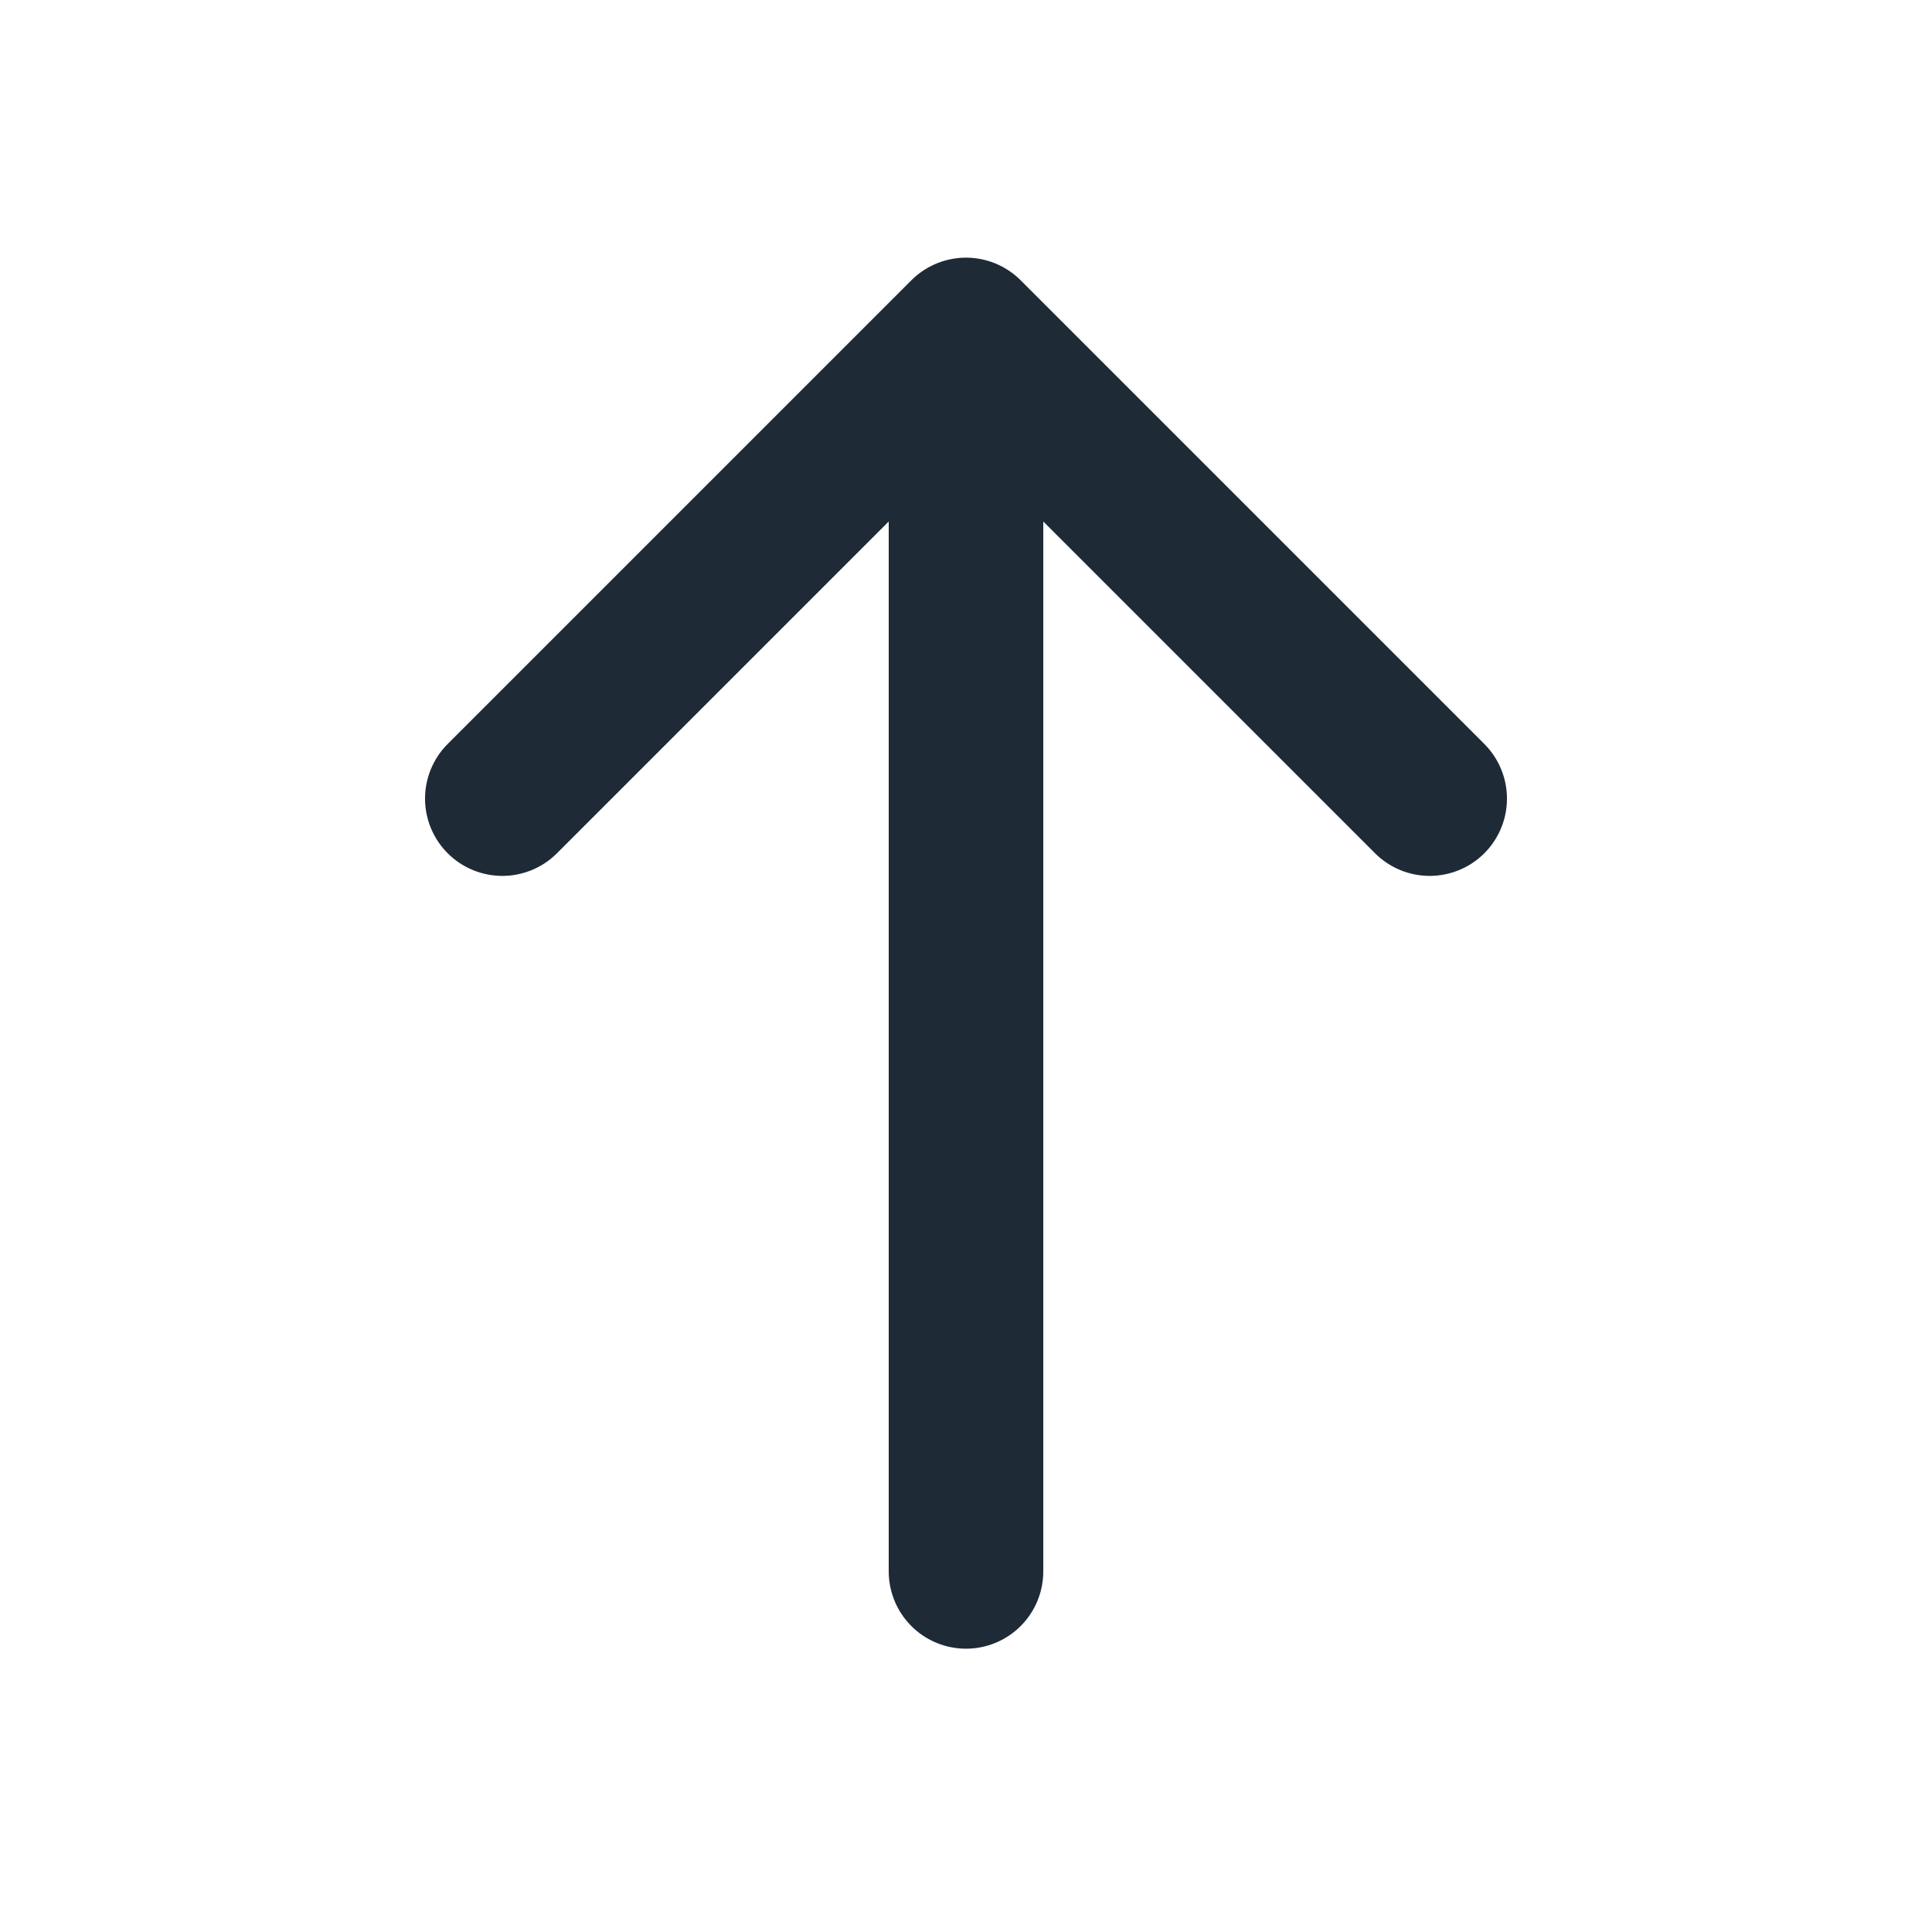
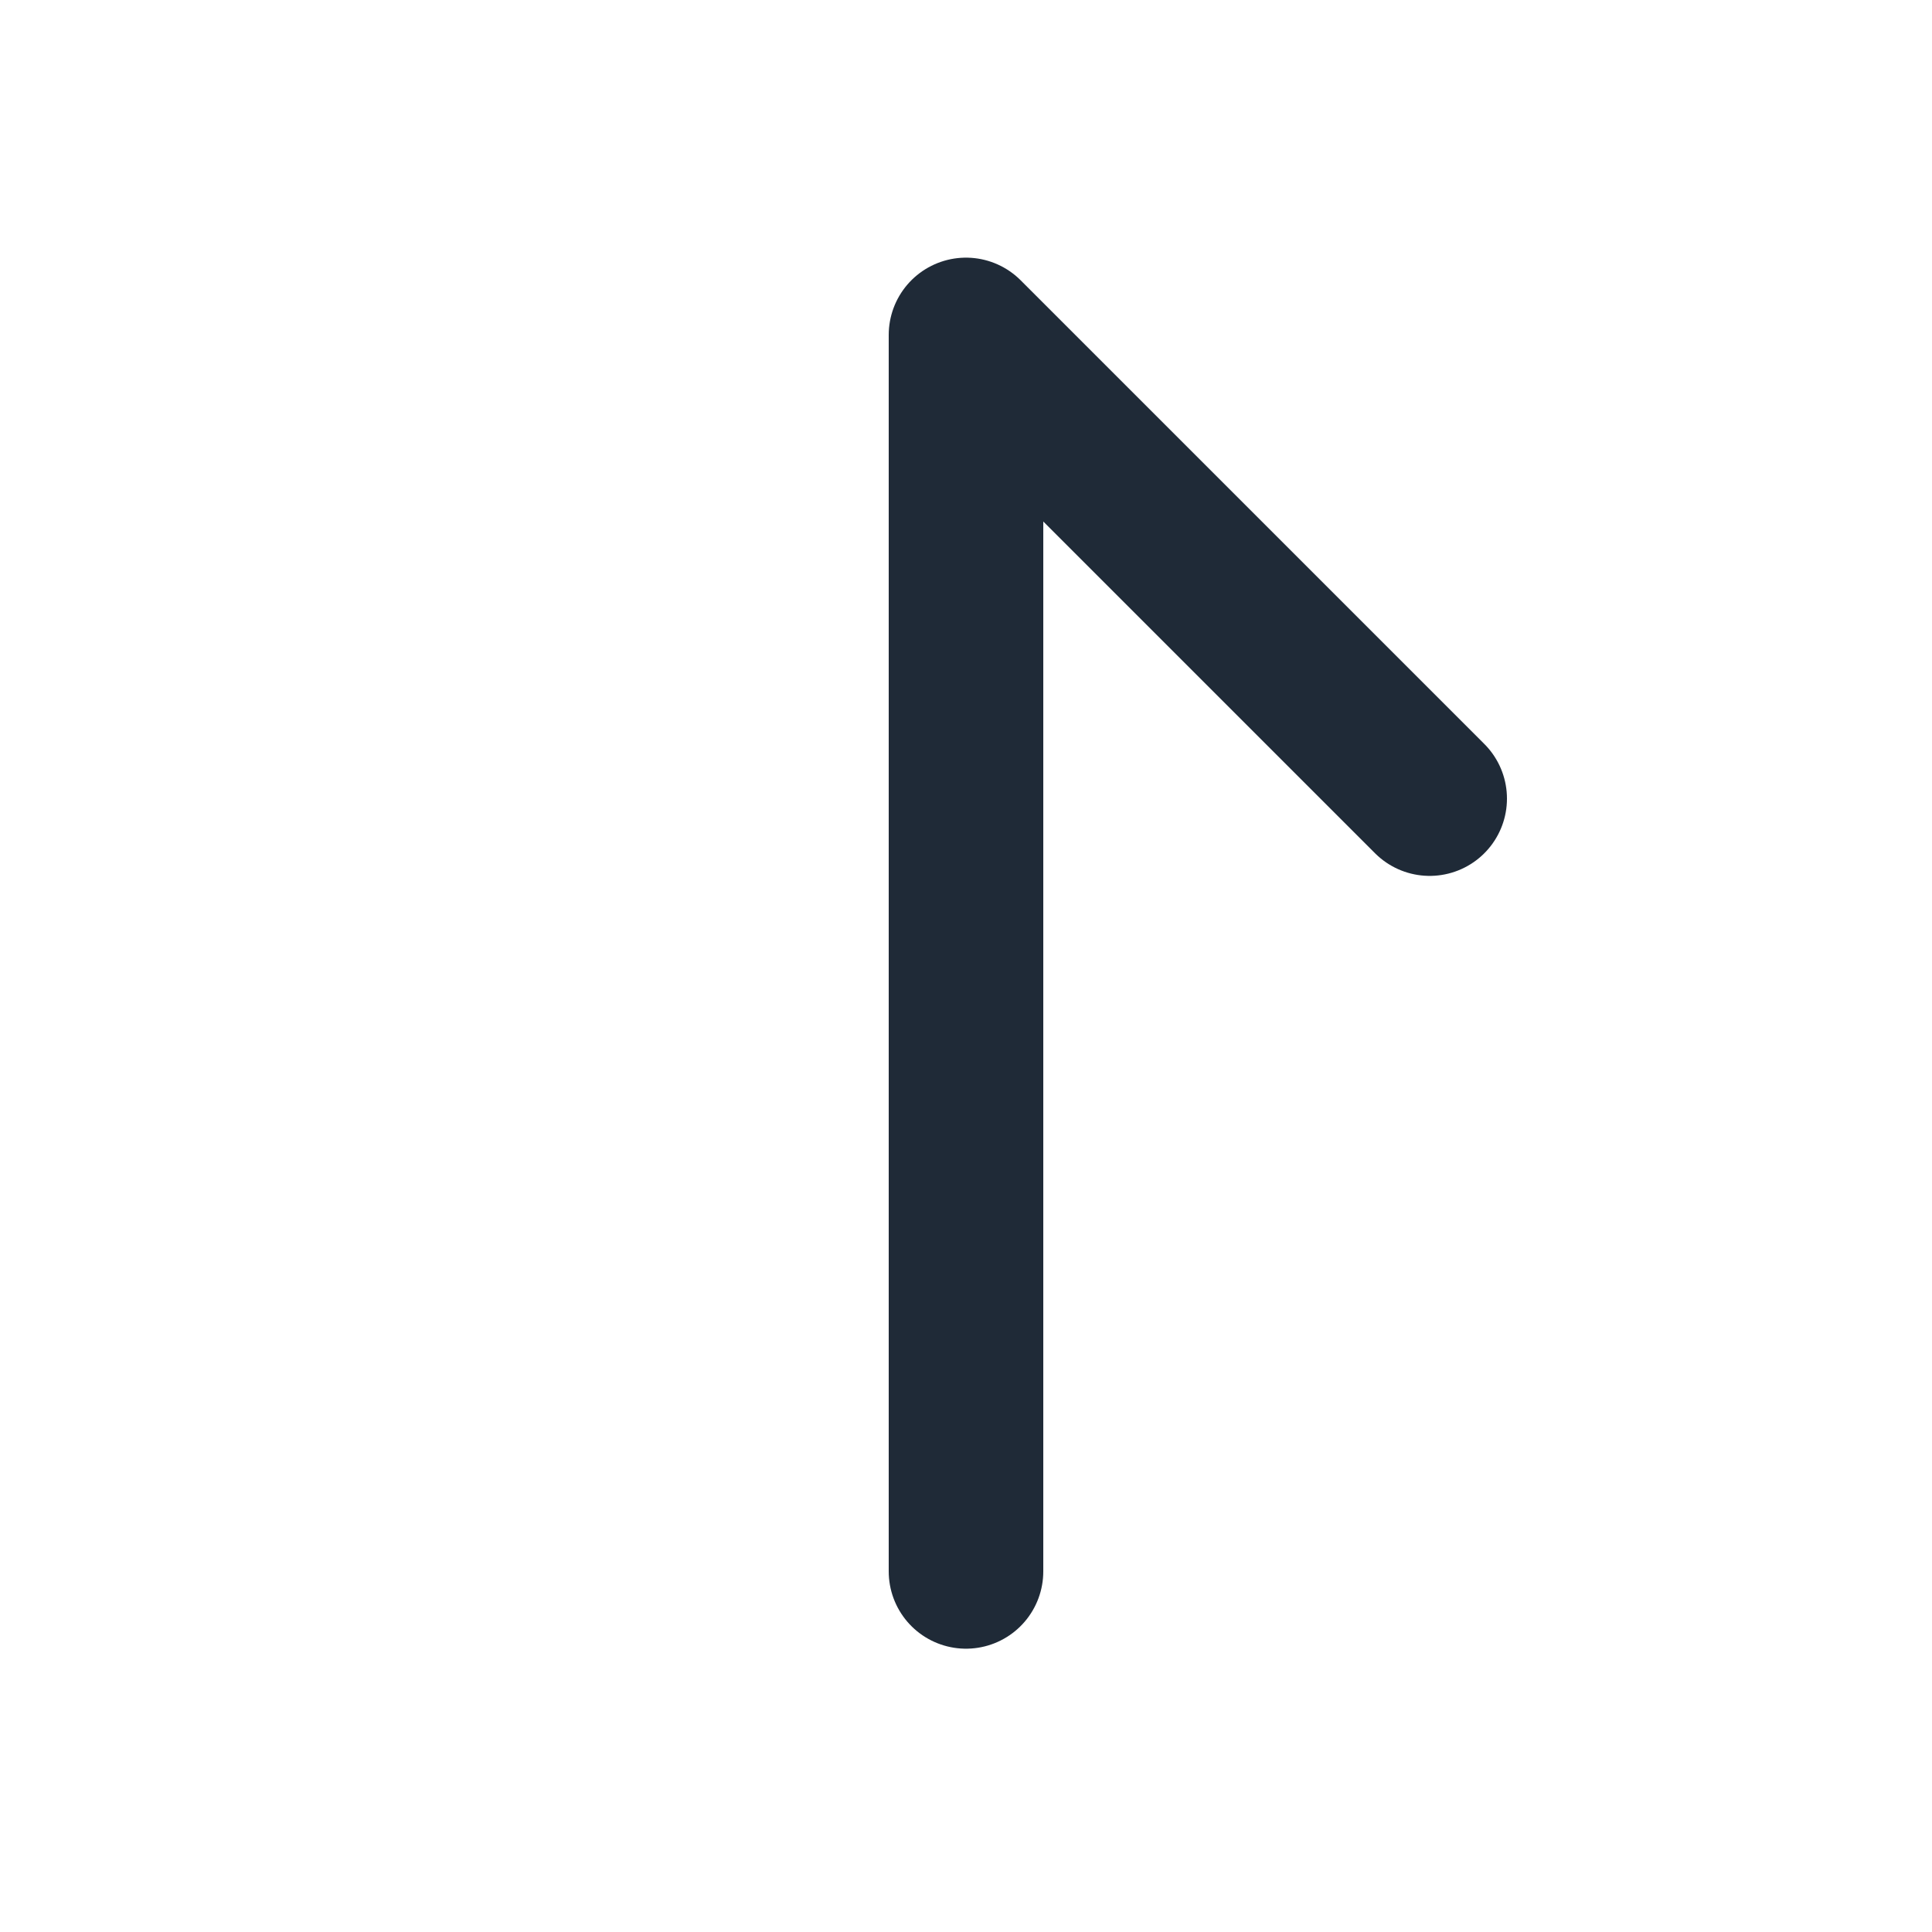
<svg xmlns="http://www.w3.org/2000/svg" width="25" height="25" viewBox="0 0 25 25" fill="none">
  <g id="arrow-narrow-right">
-     <path id="Icon" d="M12.5 20.334L12.5 4.334M12.5 4.334L6.5 10.334M12.5 4.334L18.5 10.334" stroke="#1F2A37" stroke-width="2" stroke-linecap="round" stroke-linejoin="round" />
+     <path id="Icon" d="M12.5 20.334L12.5 4.334M12.5 4.334M12.5 4.334L18.5 10.334" stroke="#1F2A37" stroke-width="2" stroke-linecap="round" stroke-linejoin="round" />
  </g>
</svg>